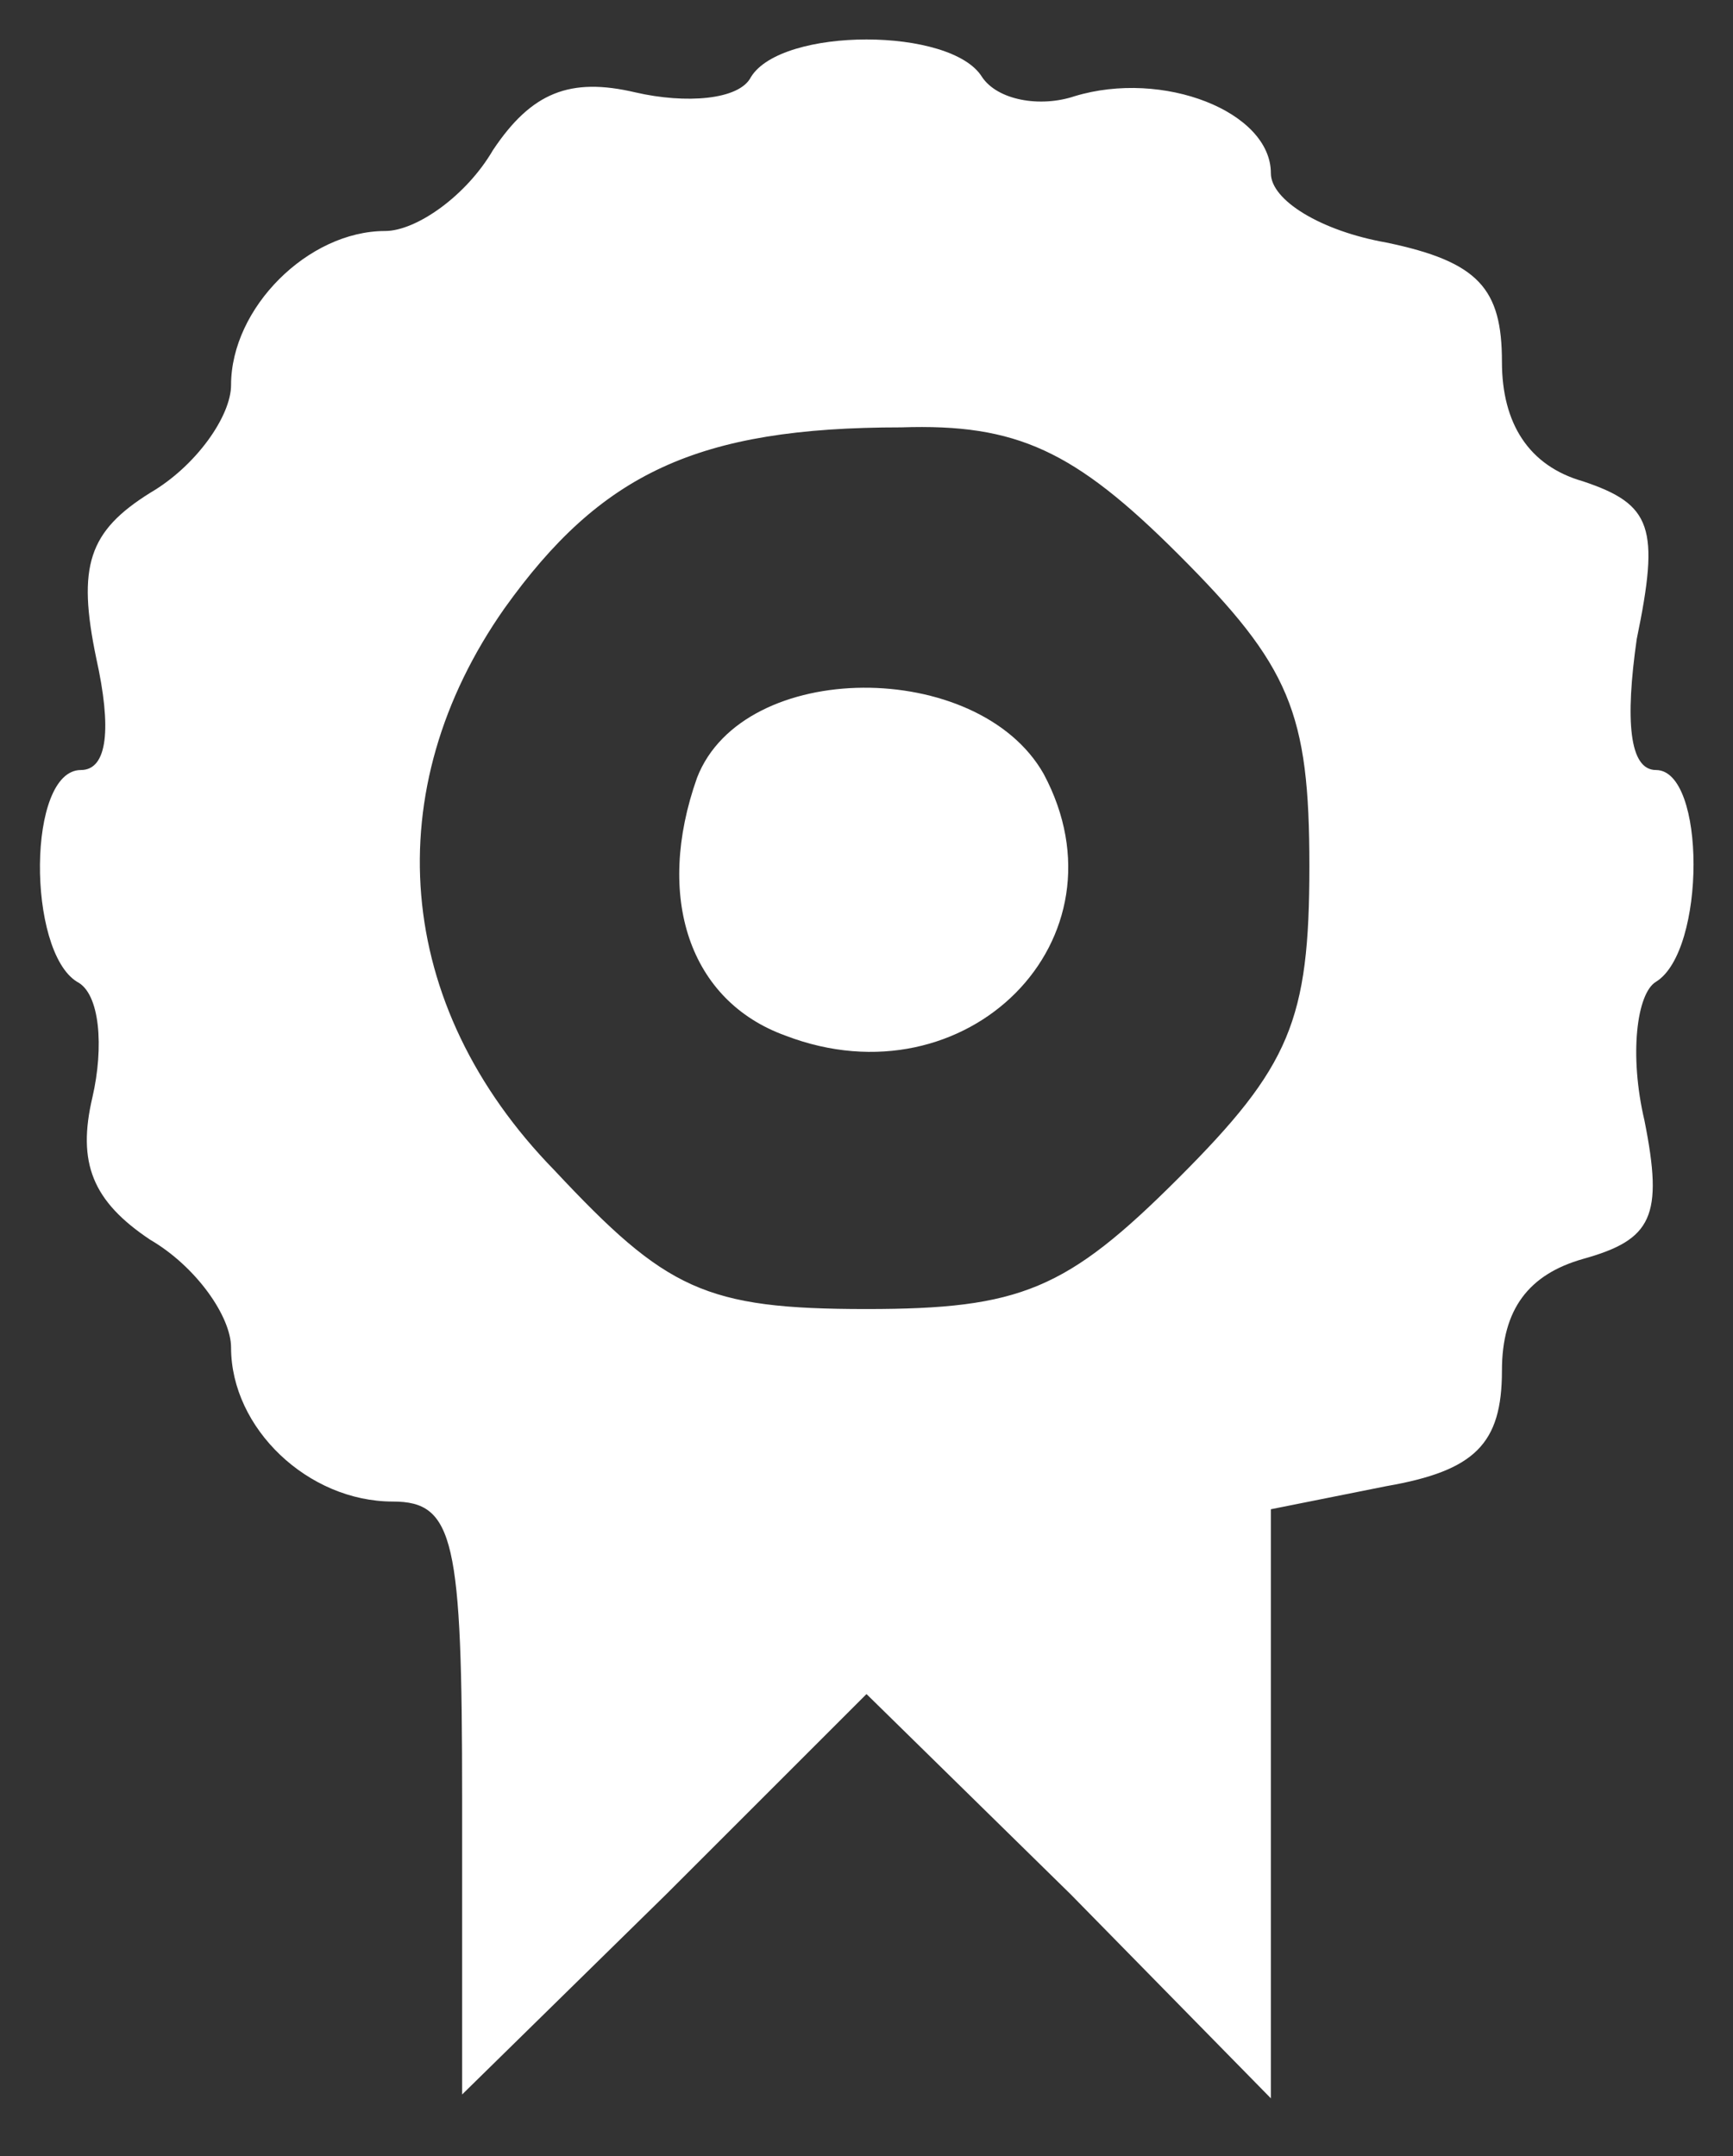
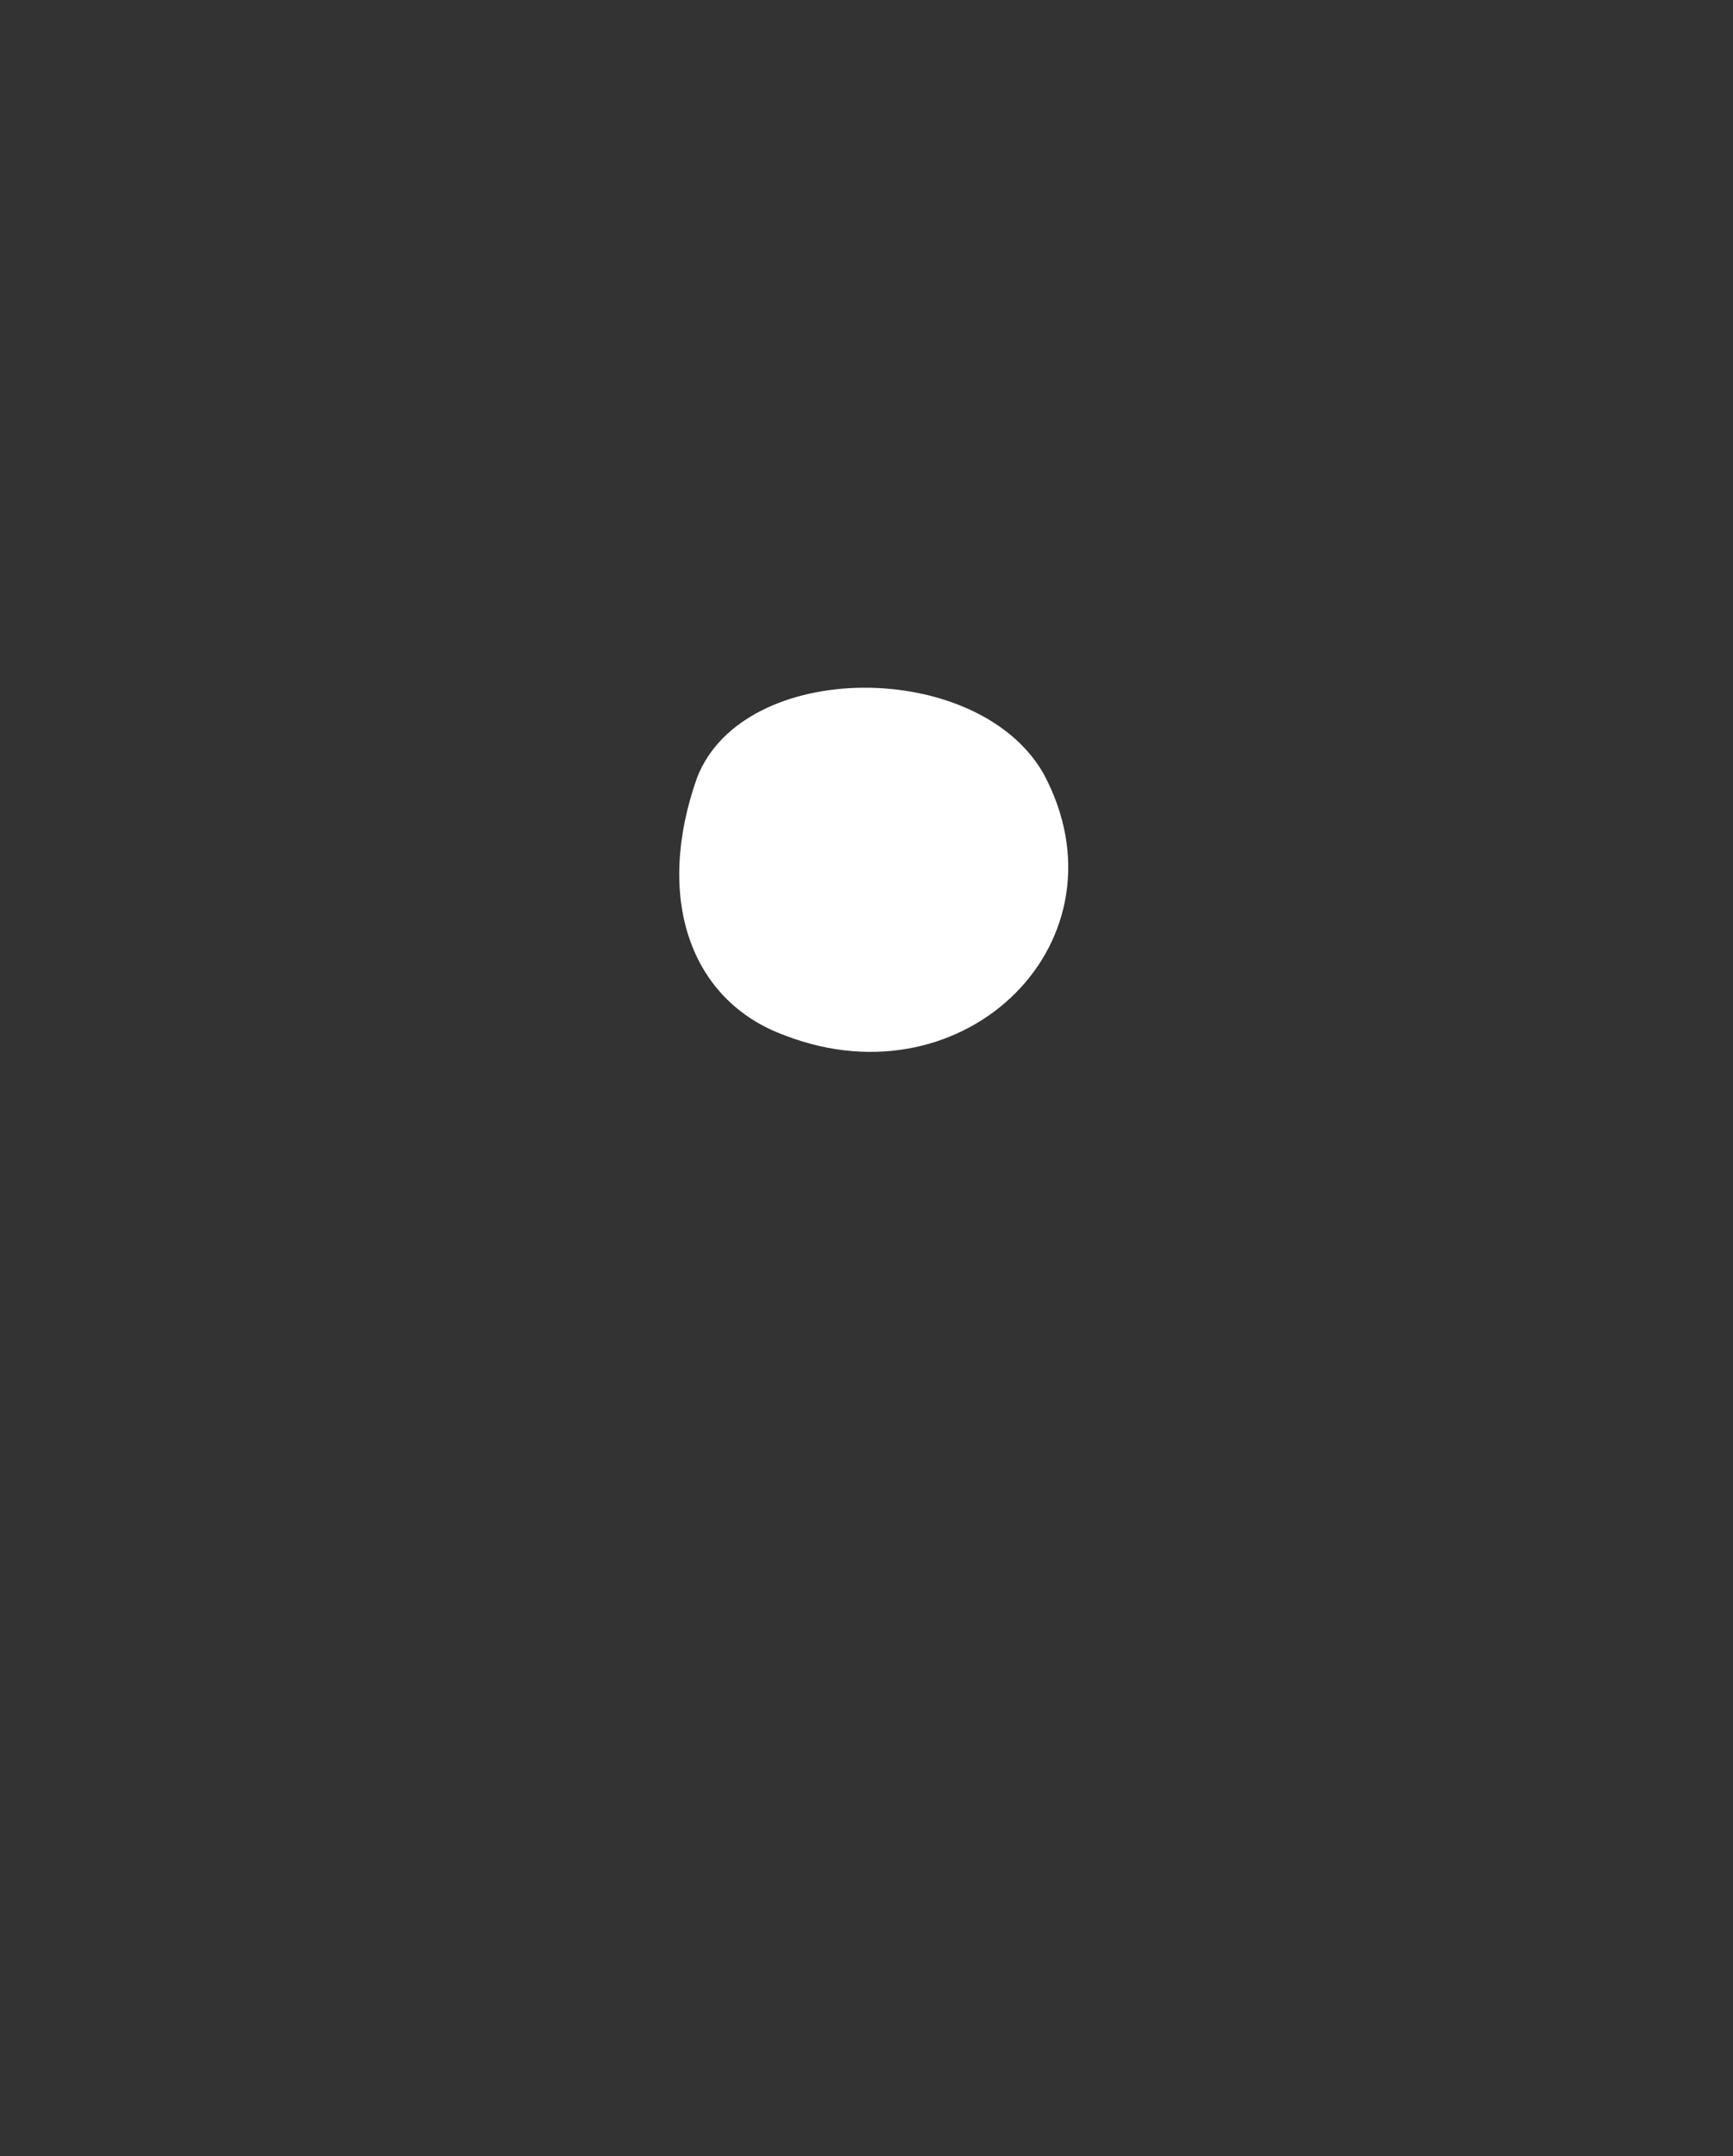
<svg xmlns="http://www.w3.org/2000/svg" version="1.0" width="45pt" height="56pt" viewBox="0 0 45 56" preserveAspectRatio="xMidYMid meet">
  <rect x="0" y="0" width="45" height="56" fill="#333333" stroke="none" />
  <g transform="translate(0,56) scale(0.1,-0.1)" fill="#ffffff" stroke="none">
-     <path d="M195 540 c-3 -6 -17 -7 -30 -4 -17 4 -27 0 -37 -15 -7 -12 -20 -21 -28 -21 -20 0 -40 -20 -40 -40 0 -8 -9 -21 -21 -28 -16 -10 -19 -19 -14 -43 4 -18 3 -29 -4 -29 -14 0 -14 -47 -1 -55 6 -3 7 -17 4 -30 -4 -17 0 -27 15 -37 12 -7 21 -20 21 -28 0 -21 20 -40 42 -40 16 0 18 -10 18 -77 l0 -77 53 52 52 52 53 -52 52 -53 0 76 0 77 30 6 c23 4 30 11 30 30 0 16 7 25 21 29 18 5 21 11 16 36 -4 17 -2 33 3 36 13 8 13 55 0 55 -7 0 -8 13 -5 34 6 29 4 35 -14 41 -14 4 -21 15 -21 31 0 19 -6 26 -30 31 -17 3 -30 11 -30 18 0 16 -28 27 -51 20 -9 -3 -20 -1 -24 5 -8 13 -52 13 -60 0z m111 -124 c29 -29 34 -41 34 -81 0 -40 -5 -52 -34 -81 -29 -29 -41 -34 -81 -34 -42 0 -52 5 -81 36 -42 43 -46 99 -13 146 25 35 50 47 103 47 30 1 45 -6 72 -33z" />
    <path d="M181 358 c-11 -31 -2 -58 23 -67 47 -18 90 25 67 68 -17 30 -78 30 -90 -1z" />
  </g>
</svg>